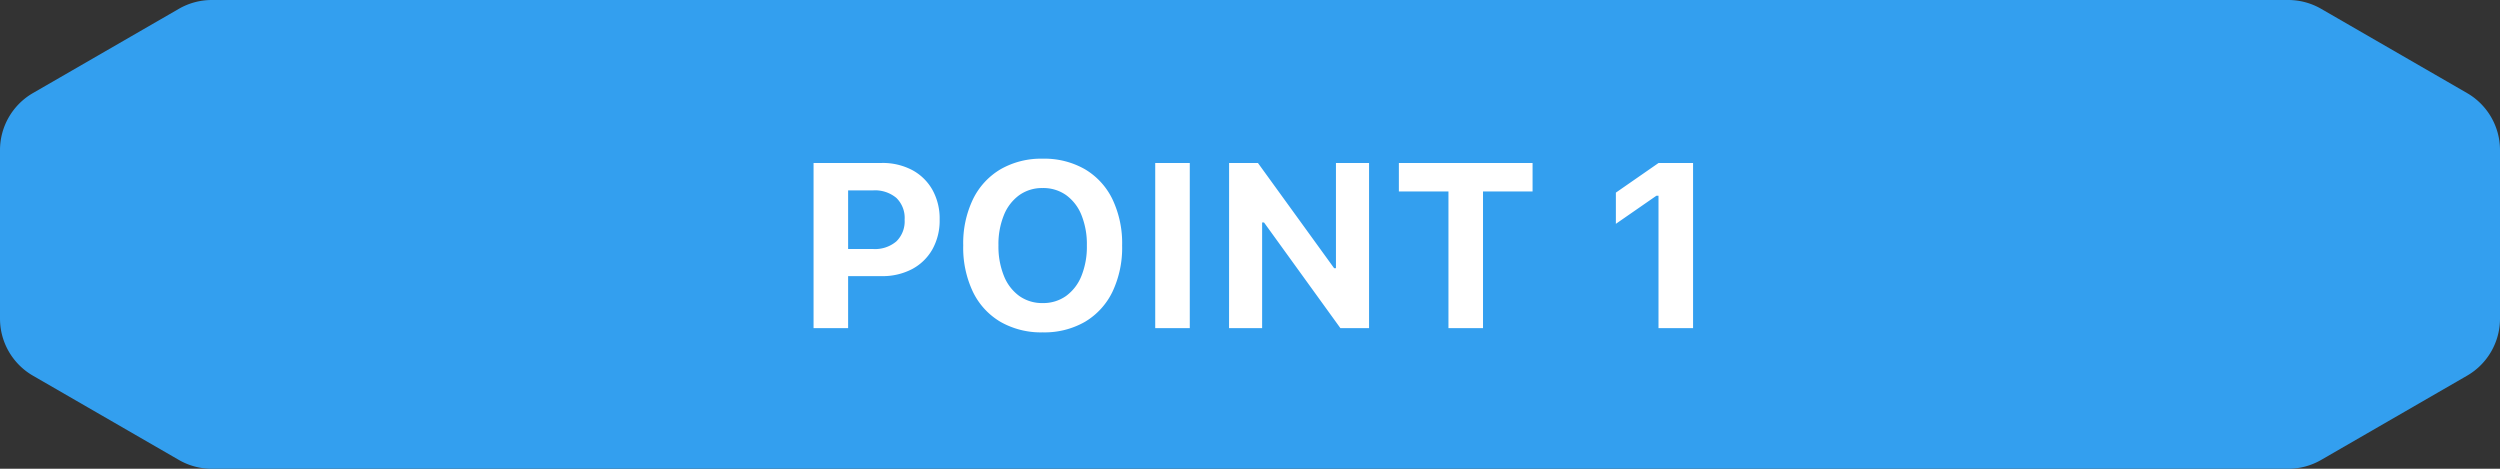
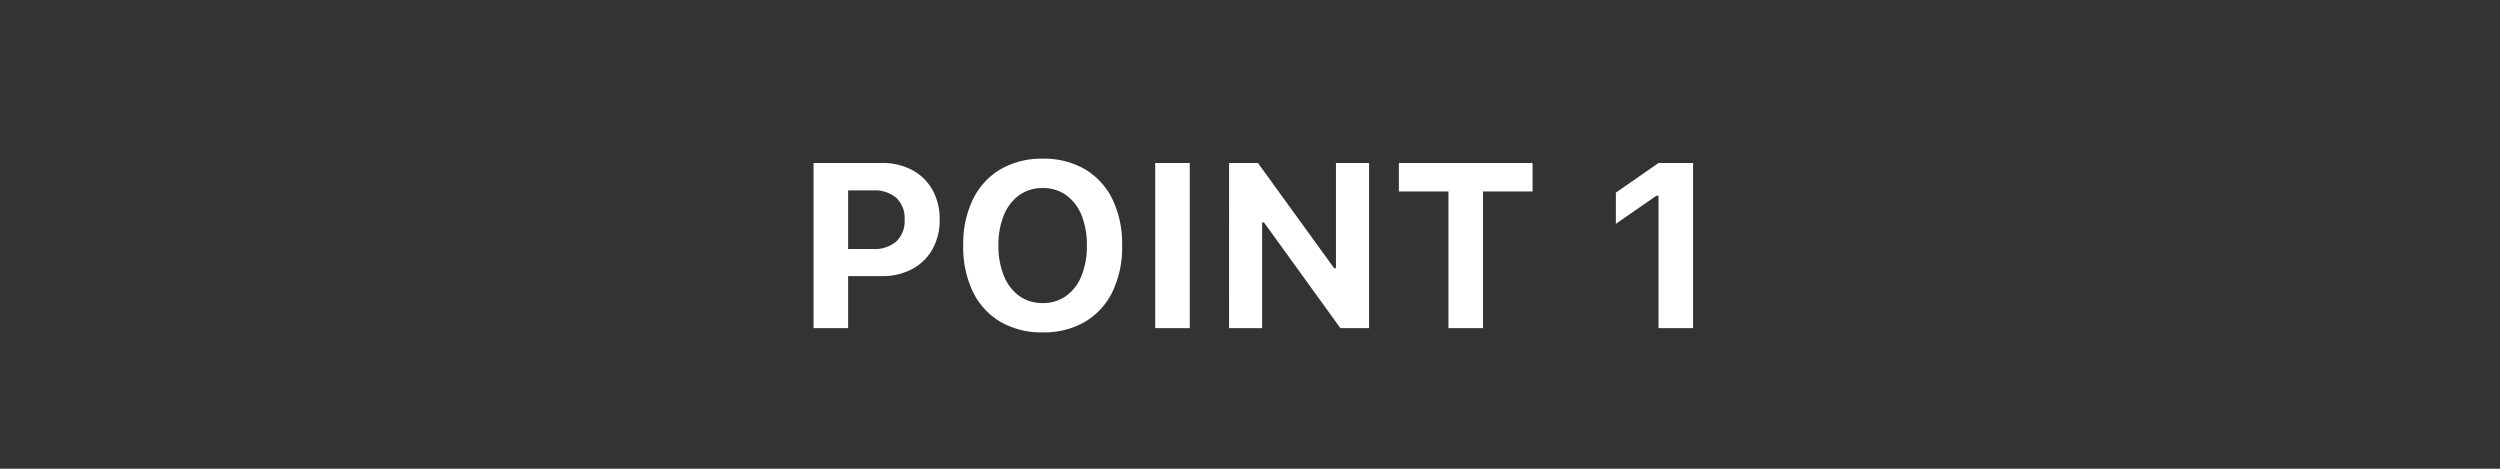
<svg xmlns="http://www.w3.org/2000/svg" width="213.331" height="40" viewBox="0 0 213.331 40">
  <rect x="0" y="0" width="213.331" height="40" fill="#333333" stroke="none" />
  <g transform="translate(-102 -2775)">
-     <path d="M188.592-262.593l-12.452-7.189a5.618,5.618,0,0,0-2.811-.753H-3.856a5.62,5.62,0,0,0-2.811.753l-12.451,7.189a5.621,5.621,0,0,0-2.811,4.869v14.378a5.622,5.622,0,0,0,2.811,4.869l12.451,7.189a5.62,5.62,0,0,0,2.811.753H173.329a5.618,5.618,0,0,0,2.811-.753l12.452-7.189a5.622,5.622,0,0,0,2.81-4.869v-14.378A5.622,5.622,0,0,0,188.592-262.593Z" transform="translate(123.929 3045.535)" fill="#339fef" />
    <path d="M-36.1-4.438h4.331a5.4,5.4,0,0,0,2.6-.6,4.305,4.305,0,0,0,1.731-1.682,5.015,5.015,0,0,0,.62-2.534v-.02a5.015,5.015,0,0,0-.62-2.534,4.322,4.322,0,0,0-1.731-1.685,5.386,5.386,0,0,0-2.6-.6H-36.1v2.339h3.613a2.829,2.829,0,0,1,1.975.642,2.372,2.372,0,0,1,.706,1.848v.02A2.383,2.383,0,0,1-30.514-7.4a2.808,2.808,0,0,1-1.975.649H-36.1ZM-37.577,0h2.949V-14.092h-2.949Zm19.554.361a6.933,6.933,0,0,0,3.606-.9,6.022,6.022,0,0,0,2.346-2.563,8.749,8.749,0,0,0,.825-3.936v-.02A8.728,8.728,0,0,0-12.073-11a6.006,6.006,0,0,0-2.349-2.559,6.952,6.952,0,0,0-3.6-.9,6.946,6.946,0,0,0-3.594.9A6.035,6.035,0,0,0-23.973-11a8.681,8.681,0,0,0-.833,3.938v.02A8.765,8.765,0,0,0-23.98-3.1,6,6,0,0,0-21.634-.54,6.957,6.957,0,0,0-18.023.361Zm0-2.5a3.356,3.356,0,0,1-2-.605,3.874,3.874,0,0,1-1.309-1.709A6.675,6.675,0,0,1-21.8-7.041v-.02a6.574,6.574,0,0,1,.469-2.593,3.893,3.893,0,0,1,1.316-1.7,3.351,3.351,0,0,1,1.99-.6,3.359,3.359,0,0,1,1.995.6,3.861,3.861,0,0,1,1.311,1.7,6.635,6.635,0,0,1,.464,2.593v.02a6.644,6.644,0,0,1-.464,2.588,3.891,3.891,0,0,1-1.311,1.709A3.34,3.34,0,0,1-18.023-2.139ZM-8.422,0h2.949V-14.092H-8.422Zm6.3,0H.7V-9.014h1.47L.108-10.059,7.379,0H9.825V-14.092H7v8.979H5.533L7.6-4.072.343-14.092H-2.118ZM16.6,0h2.949V-11.66h4.229v-2.432H12.369v2.432H16.6ZM34.524,0h2.949V-14.092H34.529l-3.643,2.529V-8.9l3.462-2.4h.176Z" transform="translate(209 2803)" fill="#fff" />
  </g>
</svg>